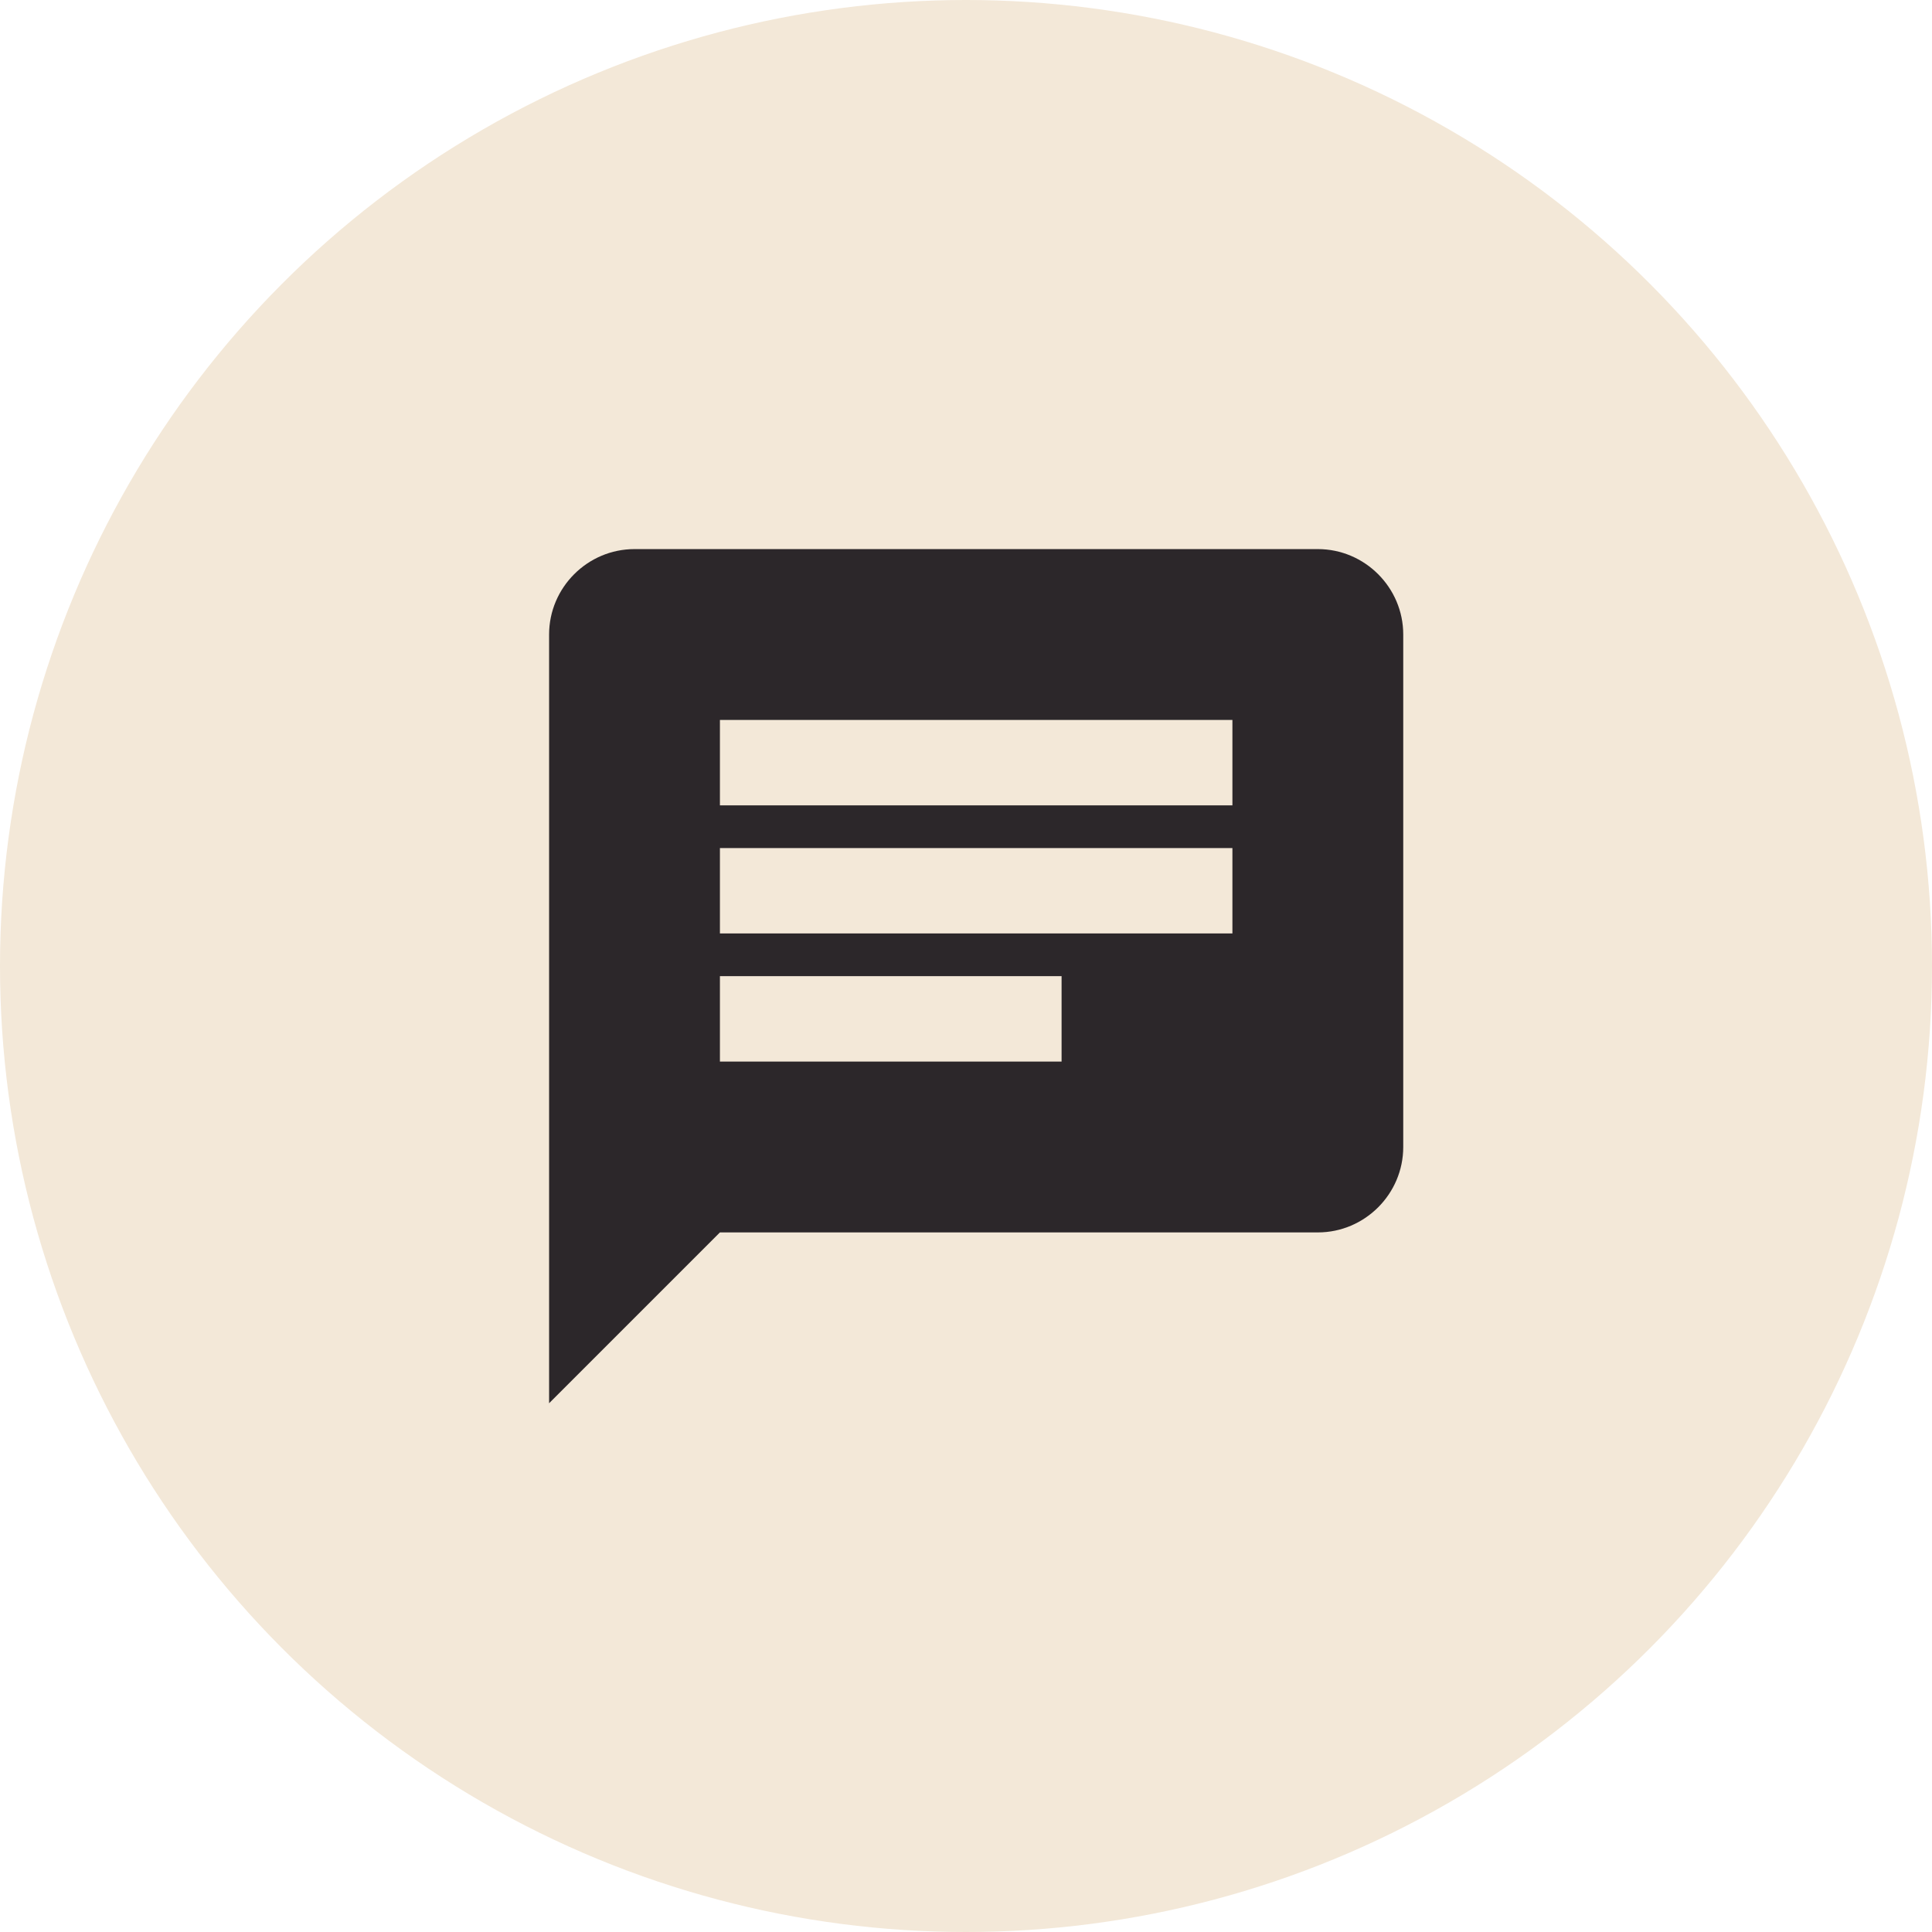
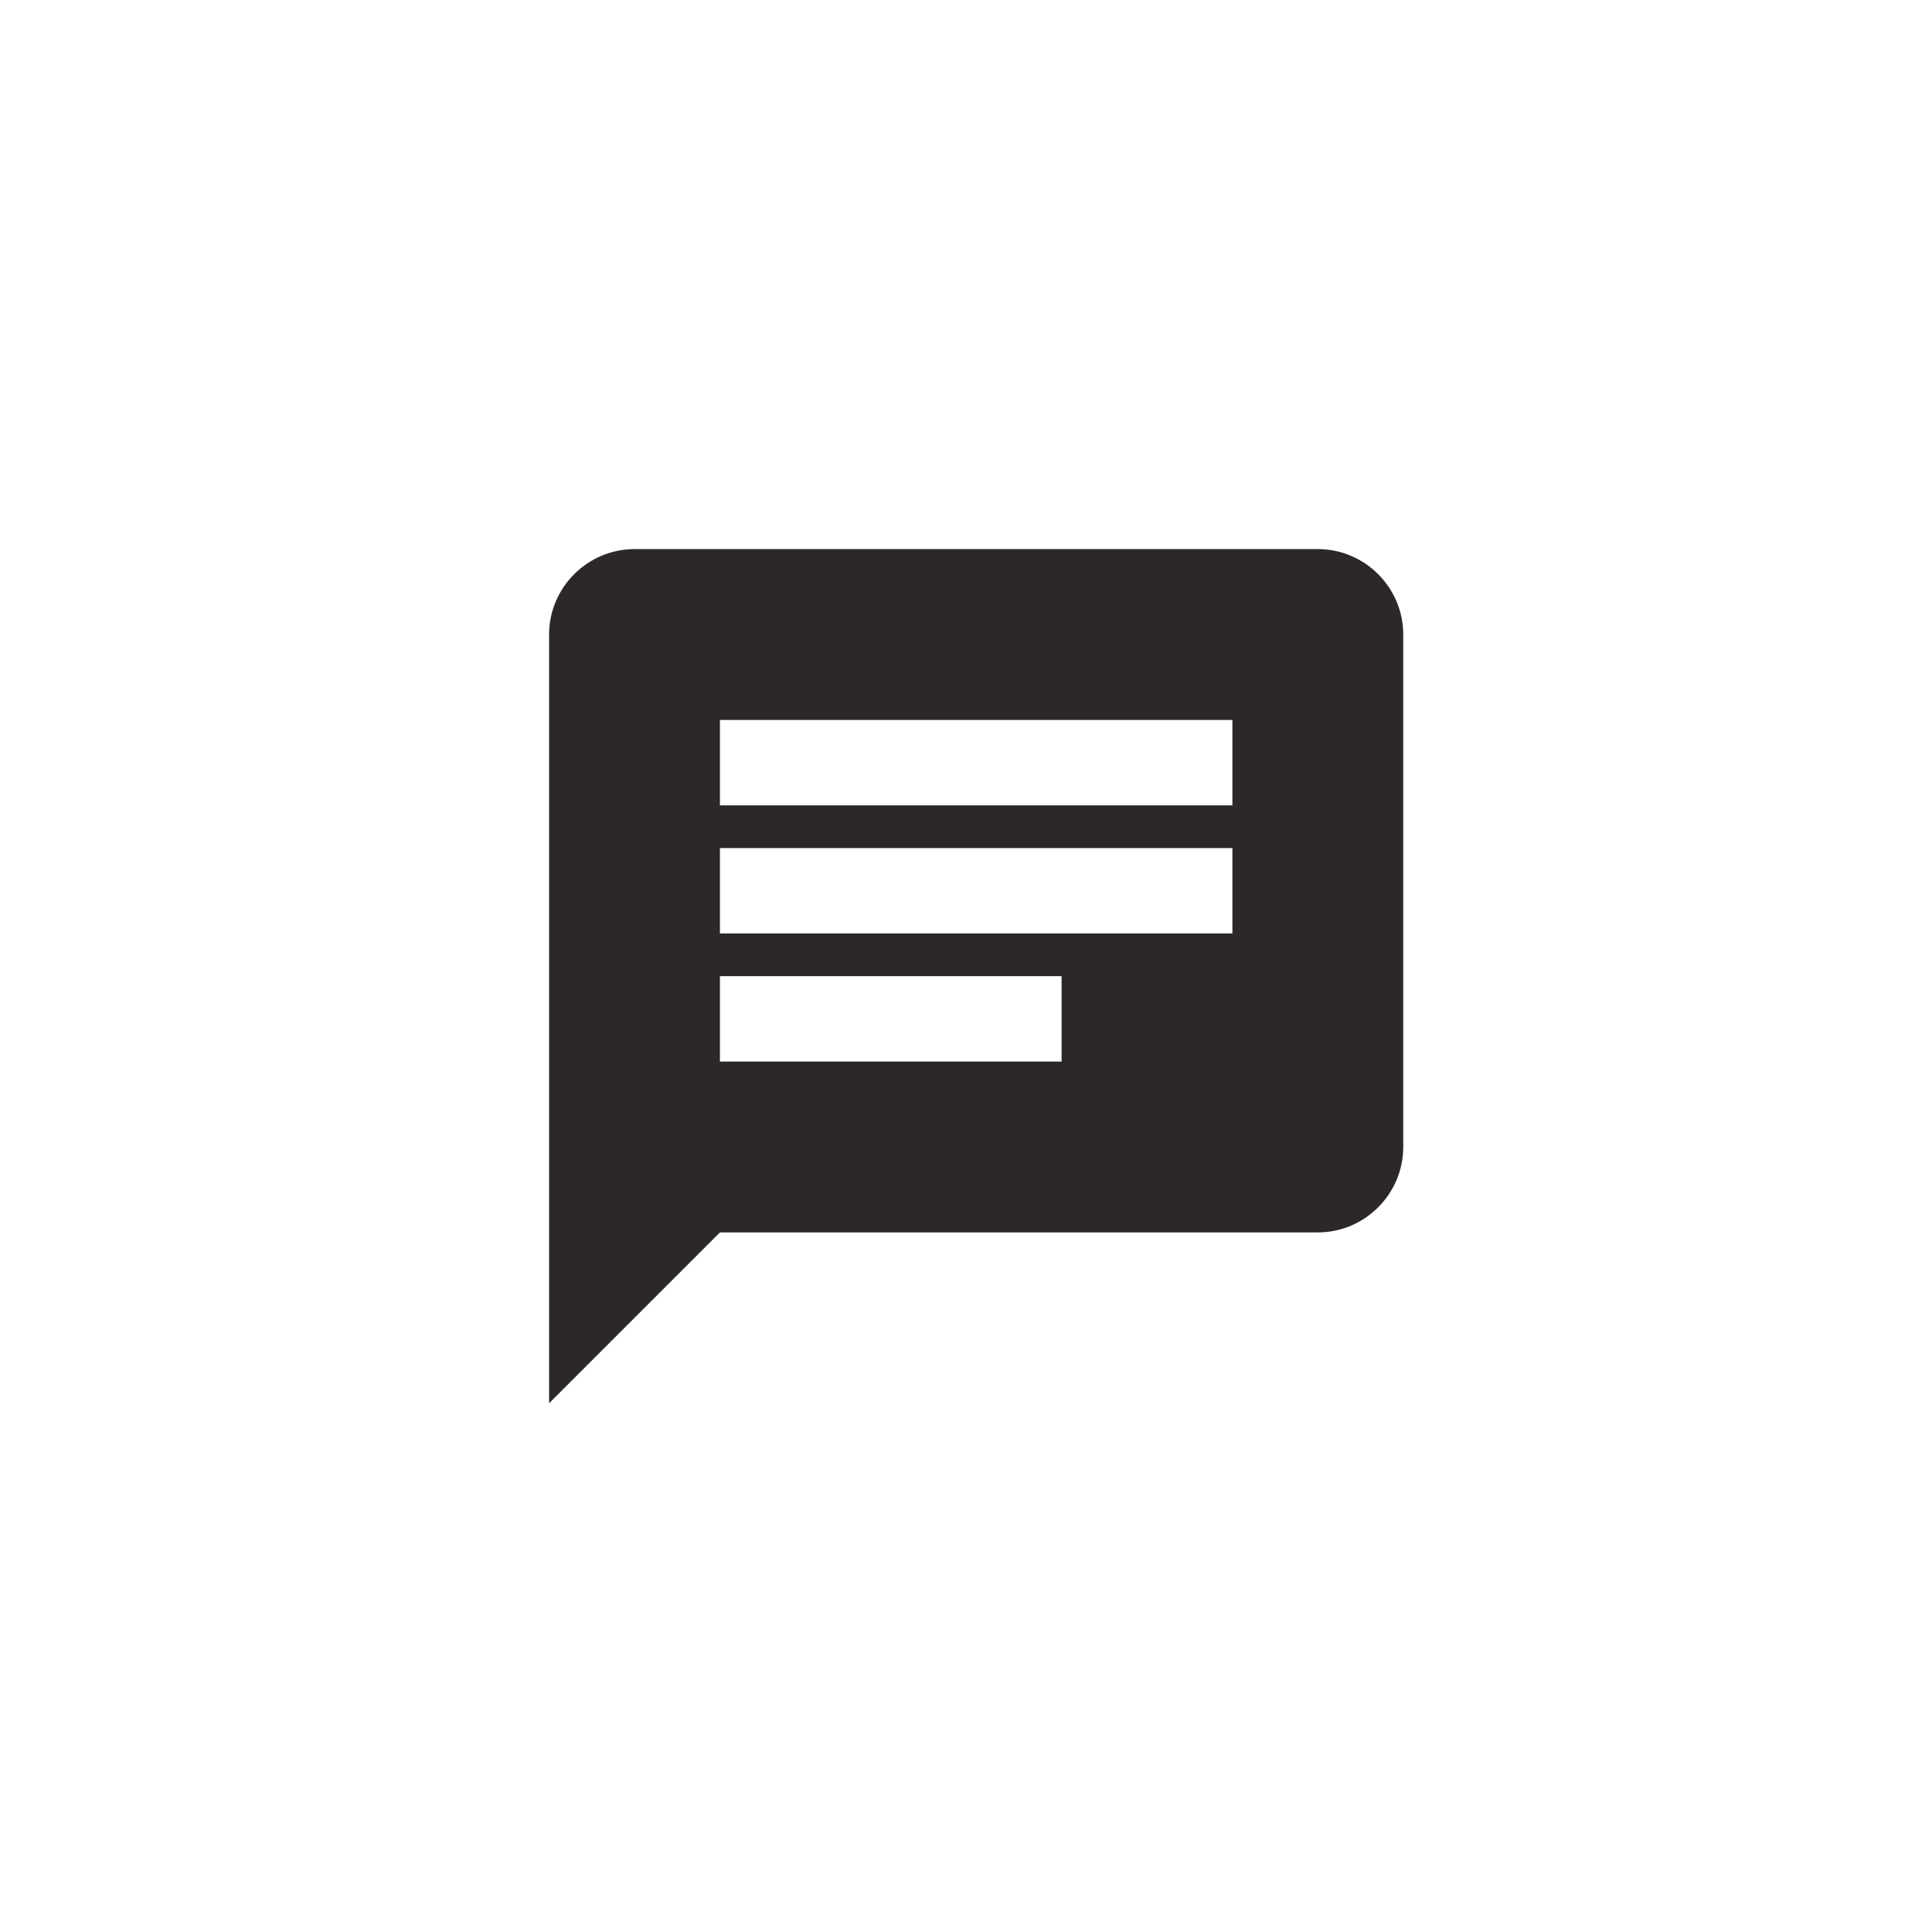
<svg xmlns="http://www.w3.org/2000/svg" width="95" height="95" viewBox="0 0 95 95" fill="none">
-   <circle cx="47.5" cy="47.5" r="47.5" fill="#F3E8D8" />
  <path d="M64.8 27H31.2C28.89 27 27 28.89 27 31.2V69L35.4 60.6H64.8C67.11 60.6 69 58.71 69 56.4V31.2C69 28.89 67.11 27 64.8 27ZM35.4 41.7H60.6V45.9H35.4V41.7ZM52.2 52.2H35.4V48H52.2V52.2ZM60.6 39.6H35.4V35.4H60.6V39.6Z" fill="#2C272A" />
</svg>